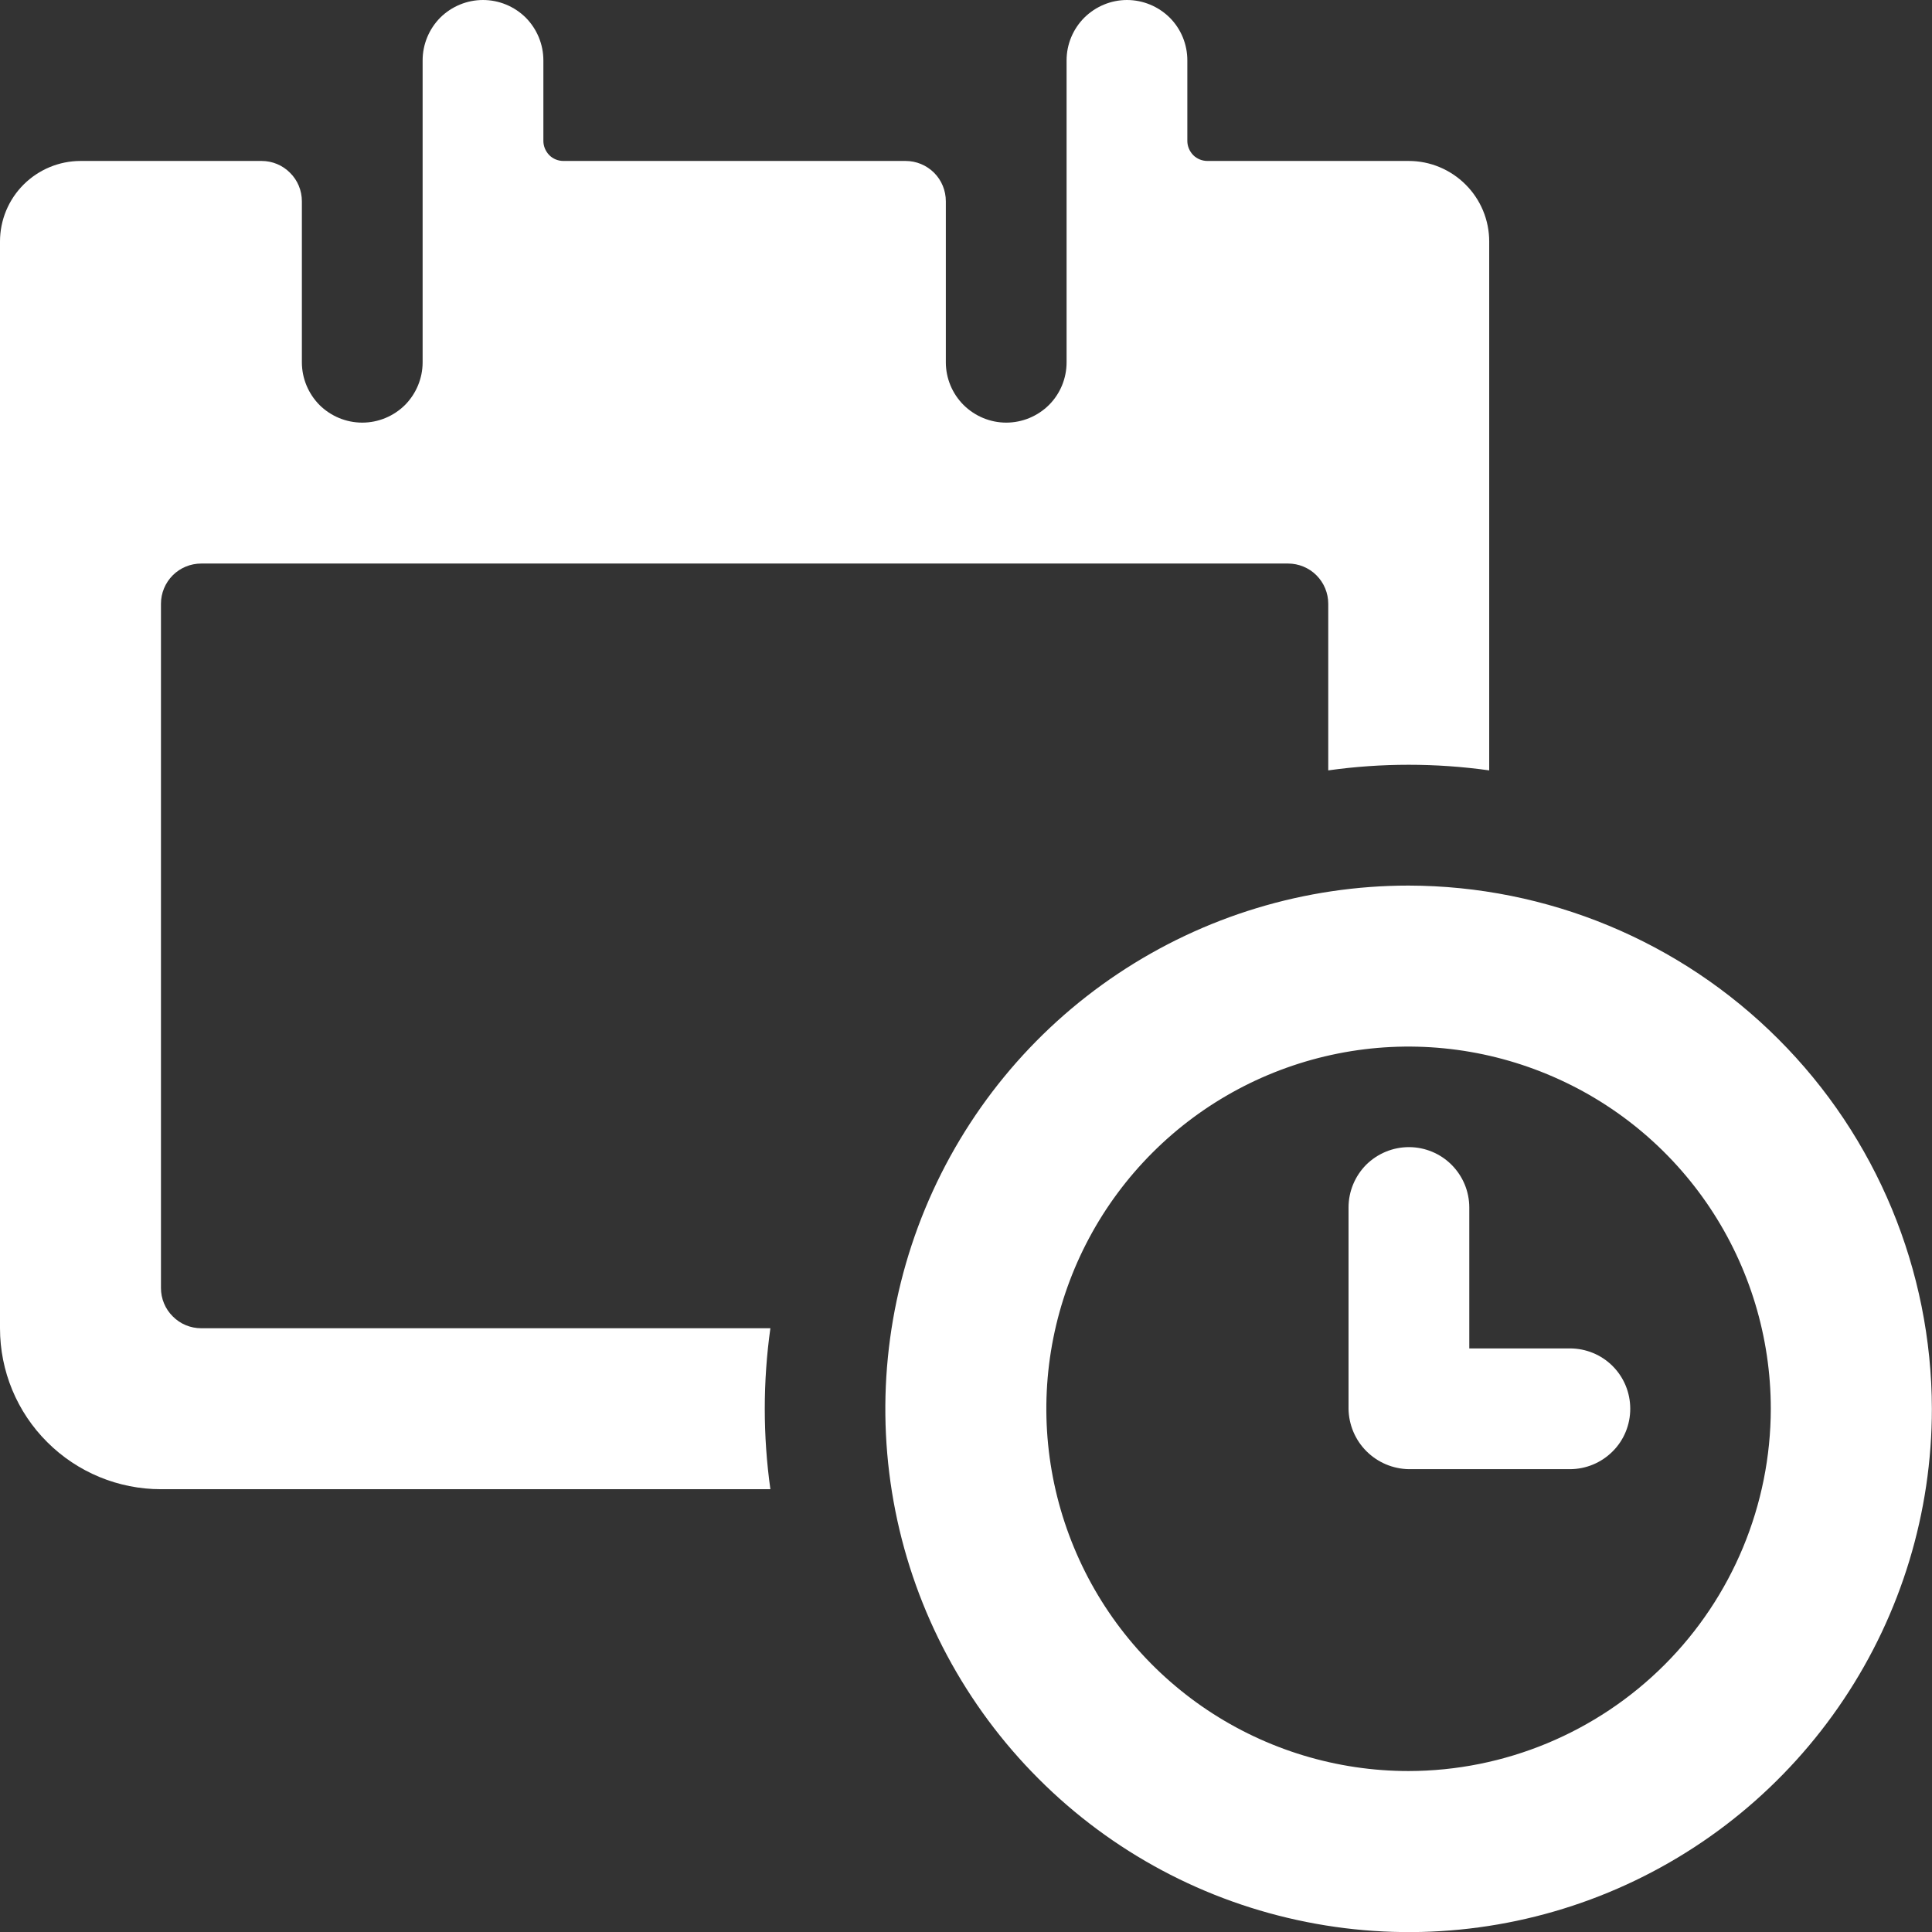
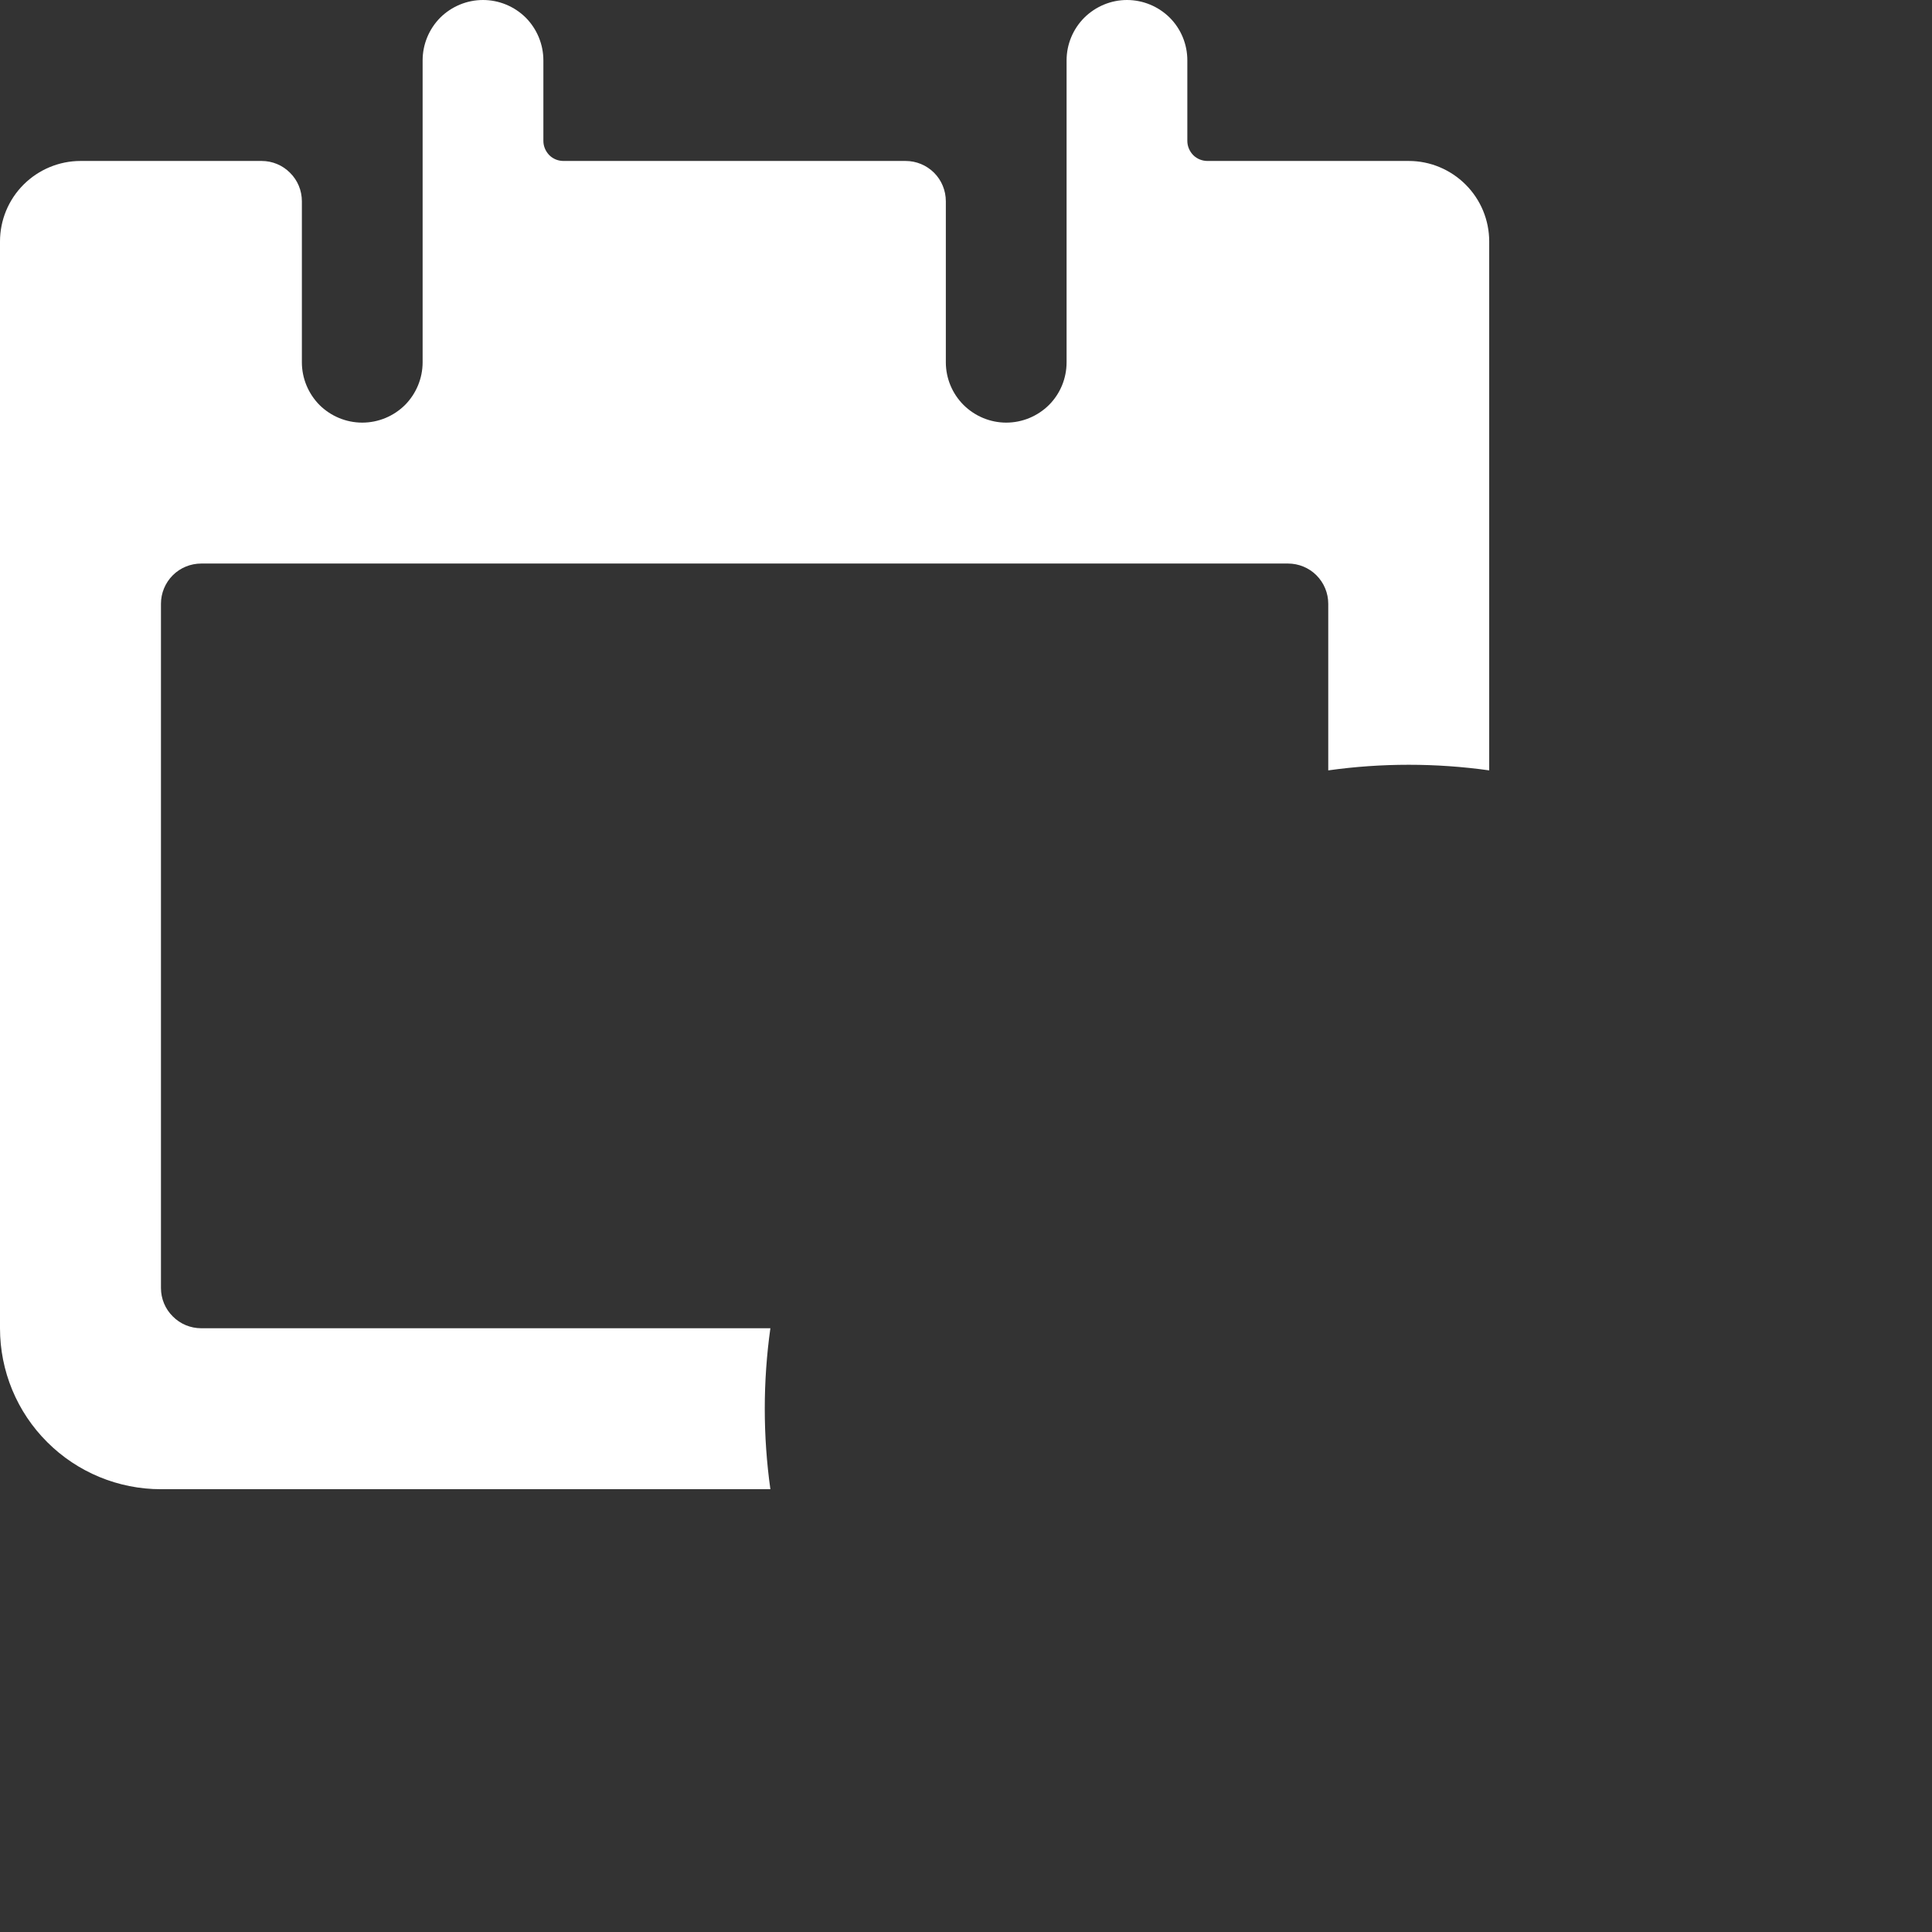
<svg xmlns="http://www.w3.org/2000/svg" fill="none" viewBox="0 0 16 16" height="16" width="16">
  <rect x="0" y="0" width="16" height="16" fill="#333333" stroke="none" />
  <g id="Group">
    <path fill="white" d="M1.667 11C1.578 11 1.493 10.965 1.431 10.902C1.368 10.84 1.333 10.755 1.333 10.667V5C1.333 4.912 1.368 4.827 1.431 4.764C1.493 4.702 1.578 4.667 1.667 4.667H10.667C10.755 4.667 10.84 4.702 10.902 4.764C10.965 4.827 11 4.912 11 5V6.38C11.442 6.318 11.891 6.318 12.333 6.38V2C12.333 1.823 12.263 1.654 12.138 1.529C12.013 1.404 11.844 1.333 11.667 1.333H10C9.956 1.333 9.913 1.316 9.882 1.285C9.851 1.253 9.833 1.211 9.833 1.167V0.5C9.833 0.367 9.781 0.24 9.687 0.146C9.593 0.053 9.466 0 9.333 0C9.201 0 9.074 0.053 8.98 0.146C8.886 0.24 8.833 0.367 8.833 0.5V3C8.833 3.133 8.781 3.26 8.687 3.354C8.593 3.447 8.466 3.5 8.333 3.5C8.201 3.5 8.074 3.447 7.98 3.354C7.886 3.26 7.833 3.133 7.833 3V1.667C7.833 1.578 7.798 1.493 7.736 1.431C7.673 1.368 7.588 1.333 7.5 1.333H4.667C4.622 1.333 4.58 1.316 4.549 1.285C4.518 1.253 4.5 1.211 4.5 1.167V0.5C4.5 0.367 4.447 0.24 4.354 0.146C4.26 0.053 4.133 0 4 0C3.867 0 3.74 0.053 3.646 0.146C3.553 0.24 3.5 0.367 3.5 0.5V3C3.5 3.133 3.447 3.26 3.354 3.354C3.26 3.447 3.133 3.5 3 3.5C2.867 3.5 2.74 3.447 2.646 3.354C2.553 3.26 2.5 3.133 2.5 3V1.667C2.5 1.578 2.465 1.493 2.402 1.431C2.34 1.368 2.255 1.333 2.167 1.333H0.667C0.49 1.333 0.32 1.404 0.195 1.529C0.07 1.654 0 1.823 0 2L0 11C0 11.354 0.14 11.693 0.391 11.943C0.641 12.193 0.98 12.333 1.333 12.333H6.38C6.318 11.891 6.318 11.442 6.38 11H1.667Z" id="Vector" />
-     <path fill="white" d="M11.665 7.334C10.808 7.334 9.971 7.588 9.258 8.064C8.545 8.54 7.99 9.217 7.662 10.009C7.334 10.801 7.248 11.672 7.415 12.513C7.582 13.353 7.995 14.125 8.601 14.731C9.207 15.338 9.979 15.75 10.82 15.917C11.661 16.085 12.532 15.999 13.324 15.671C14.116 15.343 14.792 14.787 15.268 14.075C15.745 13.362 15.999 12.524 15.999 11.667C15.997 10.519 15.54 9.417 14.727 8.605C13.915 7.793 12.814 7.336 11.665 7.334ZM11.665 14.667C11.072 14.667 10.492 14.491 9.999 14.162C9.505 13.832 9.121 13.364 8.894 12.815C8.667 12.267 8.607 11.664 8.723 11.082C8.839 10.5 9.124 9.966 9.544 9.546C9.964 9.126 10.498 8.841 11.08 8.725C11.662 8.609 12.265 8.669 12.813 8.896C13.362 9.123 13.83 9.507 14.16 10.001C14.489 10.494 14.665 11.074 14.665 11.667C14.664 12.462 14.347 13.225 13.785 13.787C13.223 14.349 12.46 14.666 11.665 14.667Z" id="Vector_2" />
-     <path fill="white" d="M13.001 11.167H12.168V10C12.168 9.867 12.115 9.74 12.021 9.646C11.928 9.553 11.801 9.5 11.668 9.5C11.535 9.5 11.408 9.553 11.314 9.646C11.221 9.74 11.168 9.867 11.168 10V11.667C11.17 11.799 11.223 11.925 11.316 12.018C11.41 12.112 11.536 12.165 11.668 12.167H13.001C13.134 12.167 13.261 12.114 13.355 12.02C13.449 11.927 13.501 11.799 13.501 11.667C13.501 11.534 13.449 11.407 13.355 11.313C13.261 11.219 13.134 11.167 13.001 11.167Z" id="Vector_3" />
  </g>
</svg>